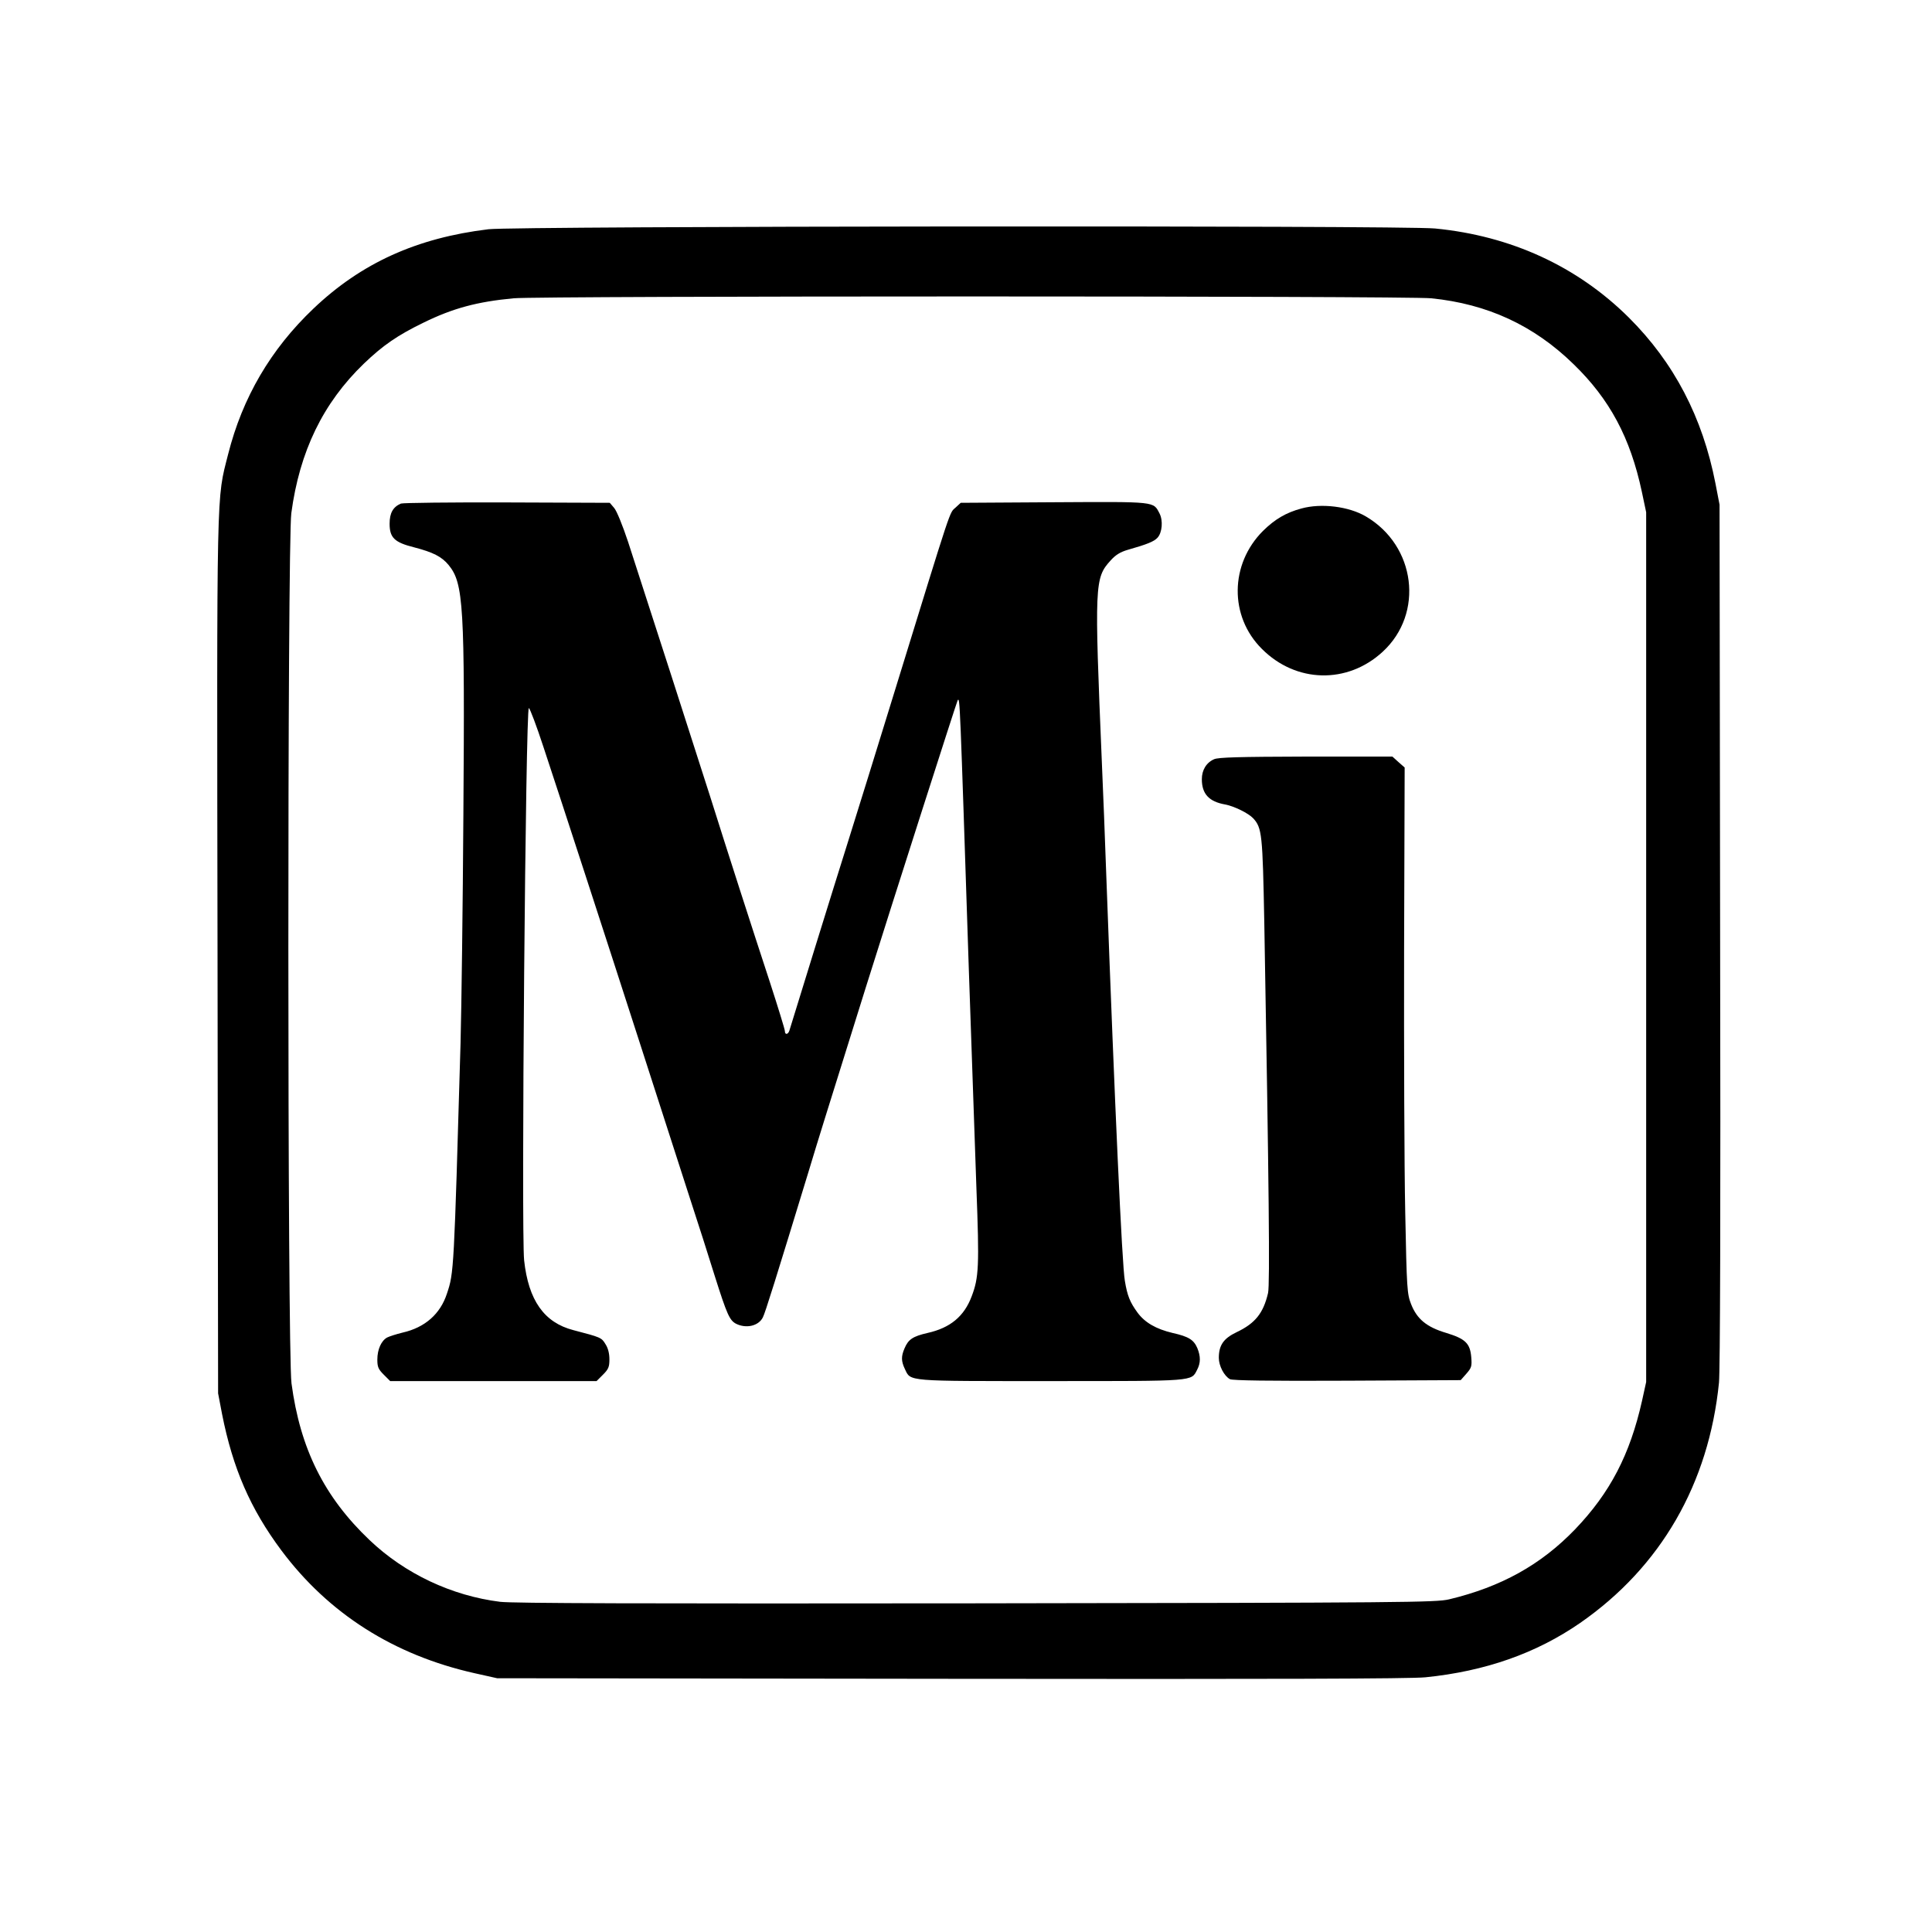
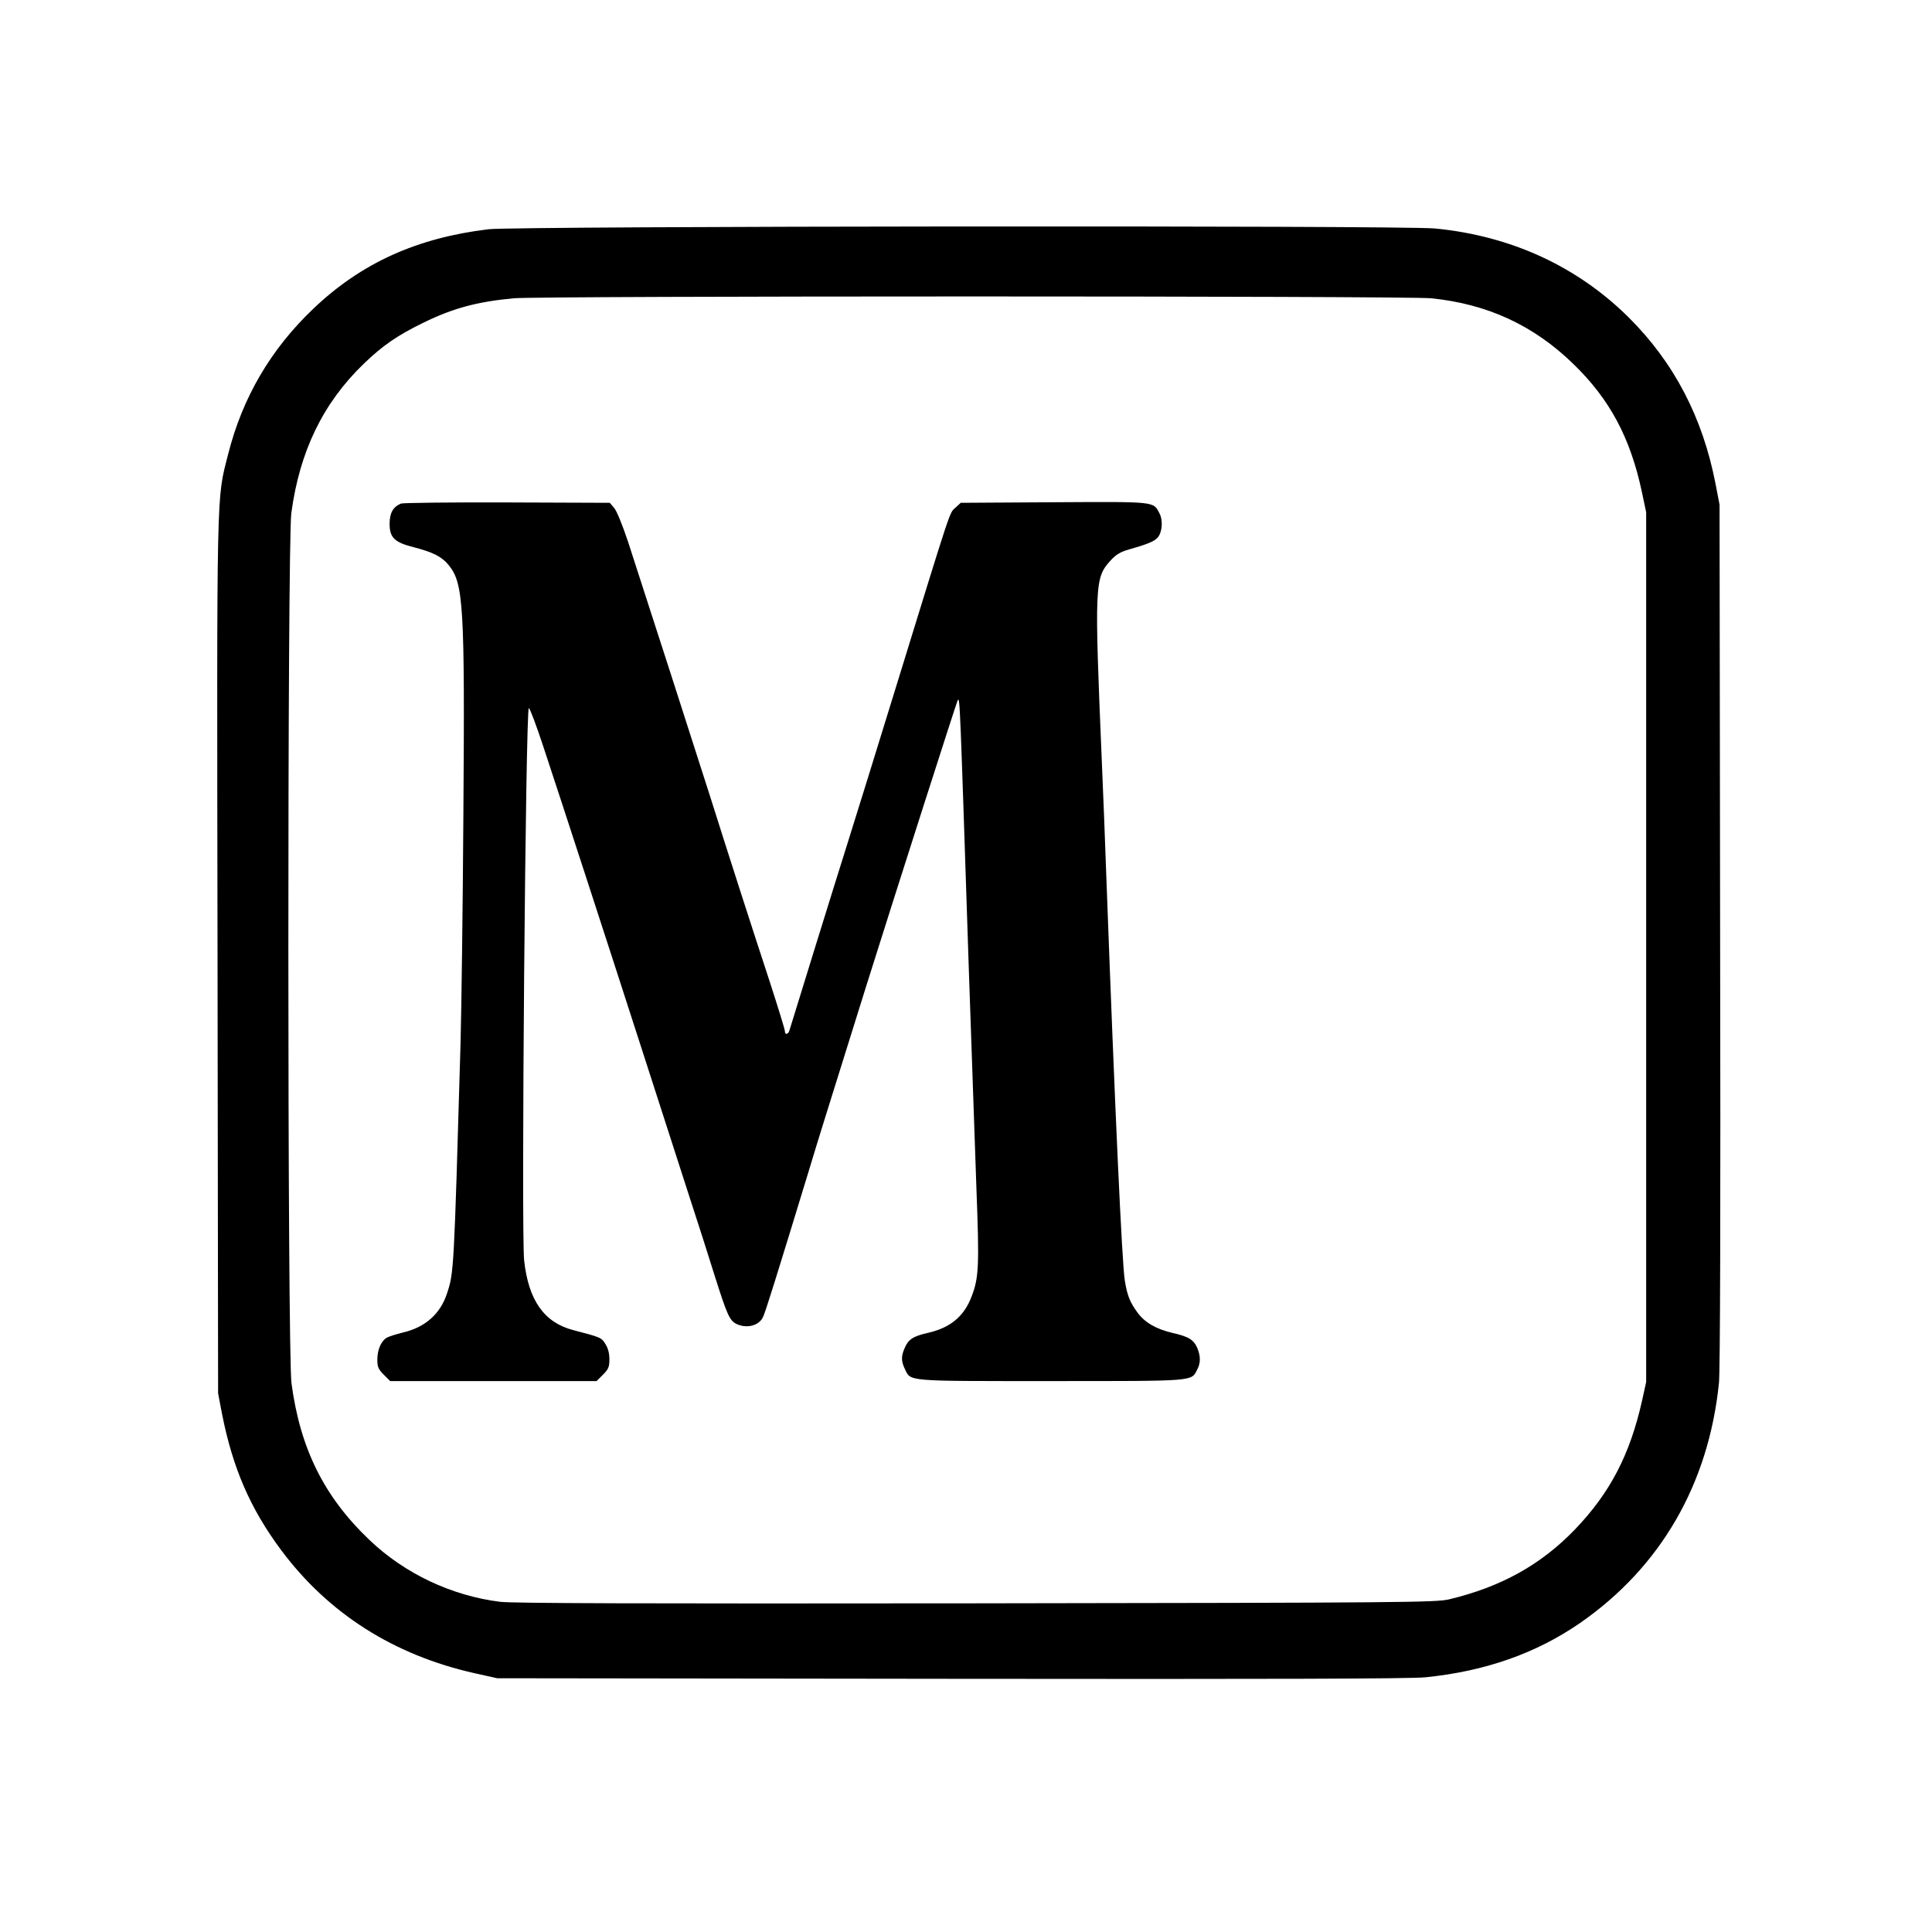
<svg xmlns="http://www.w3.org/2000/svg" version="1.0" width="1024pt" height="1024pt" viewBox="0 0 1024 1024" preserveAspectRatio="xMidYMid meet">
  <g transform="translate(0,1024) scale(0.1,-0.1)" fill="#000000" stroke="none">
    <path d="M2589 9025 c-380 -46 -674 -179 -928 -421 -226 -215 -376 -471 -452 -772 -62 -246 -60 -122 -56 -2662 l3 -2315 21 -110 c57 -288 150 -502 314 -722 250 -335 596 -555 1023 -651 l121 -27 2405 -3 c1700 -2 2437 0 2515 8 317 32 587 127 820 288 428 297 682 738 736 1274 6 68 9 877 6 2378 l-3 2275 -22 114 c-68 349 -219 639 -459 878 -273 271 -624 433 -1027 472 -171 17 -4877 13 -5017 -4z m4997 -366 c298 -30 544 -144 754 -349 192 -186 301 -390 362 -676 l23 -109 0 -2305 0 -2305 -22 -100 c-64 -285 -169 -487 -355 -681 -181 -188 -392 -305 -668 -371 -71 -16 -213 -18 -2505 -21 -1789 -2 -2455 0 -2524 8 -257 32 -505 149 -692 327 -241 229 -368 485 -414 831 -22 164 -22 4450 -1 4612 44 328 168 584 385 793 100 96 178 150 316 217 155 76 284 111 478 129 133 13 4734 13 4863 0z" />
    <path d="M2125 7571 c-42 -18 -60 -50 -60 -107 0 -74 26 -99 130 -125 100 -26 146 -49 183 -94 79 -97 86 -212 78 -1325 -3 -476 -10 -1020 -15 -1210 -35 -1207 -35 -1216 -72 -1326 -35 -108 -116 -180 -235 -207 -33 -8 -70 -20 -82 -26 -31 -17 -52 -63 -52 -117 0 -39 5 -51 34 -80 l34 -34 547 0 547 0 34 34 c29 29 34 41 34 81 0 31 -7 60 -21 81 -21 35 -25 36 -170 74 -155 40 -238 158 -261 370 -16 151 8 2933 25 2927 6 -2 41 -95 78 -208 99 -299 335 -1024 514 -1579 86 -267 198 -615 250 -775 52 -159 117 -362 144 -450 64 -202 78 -233 112 -251 54 -27 119 -12 142 33 13 25 69 205 244 778 53 176 75 246 303 975 143 456 482 1514 486 1519 12 13 11 25 59 -1429 14 -415 32 -934 40 -1153 16 -420 13 -478 -25 -578 -40 -106 -113 -167 -234 -194 -78 -18 -102 -34 -122 -82 -18 -42 -18 -67 2 -109 32 -67 0 -64 774 -64 769 0 743 -2 775 60 19 36 19 71 1 115 -19 44 -46 61 -131 80 -88 21 -147 55 -186 108 -40 55 -54 89 -67 168 -15 81 -54 944 -97 2109 -8 223 -19 511 -25 640 -40 948 -38 976 46 1069 27 30 51 45 92 57 102 29 139 44 157 64 25 27 30 91 11 128 -34 65 -13 63 -559 60 l-495 -3 -26 -24 c-36 -34 -12 37 -326 -981 -89 -289 -199 -644 -245 -790 -69 -218 -292 -939 -311 -1002 -7 -22 -24 -24 -24 -3 0 9 -36 125 -79 258 -96 292 -226 696 -316 982 -66 208 -340 1058 -436 1353 -29 87 -60 164 -74 180 l-23 27 -544 2 c-298 1 -552 -2 -563 -6z" />
-     <path d="M6898 7545 c-82 -22 -141 -57 -204 -119 -176 -176 -179 -453 -6 -625 181 -182 454 -188 641 -15 220 203 175 562 -90 717 -90 53 -236 71 -341 42z" />
-     <path d="M6435 6216 c-41 -18 -65 -57 -65 -106 0 -78 38 -119 124 -134 48 -9 124 -47 148 -73 47 -51 50 -84 59 -553 25 -1408 30 -1916 20 -1963 -25 -107 -68 -161 -167 -208 -69 -33 -94 -69 -94 -136 0 -42 28 -96 59 -113 14 -7 203 -10 622 -8 l601 3 30 34 c27 31 30 39 26 87 -6 74 -31 98 -132 129 -105 31 -156 74 -187 153 -21 54 -23 78 -31 487 -5 237 -7 863 -6 1393 l3 964 -33 29 -32 29 -458 0 c-357 -1 -464 -4 -487 -14z" />
+     <path d="M6898 7545 z" />
  </g>
</svg>